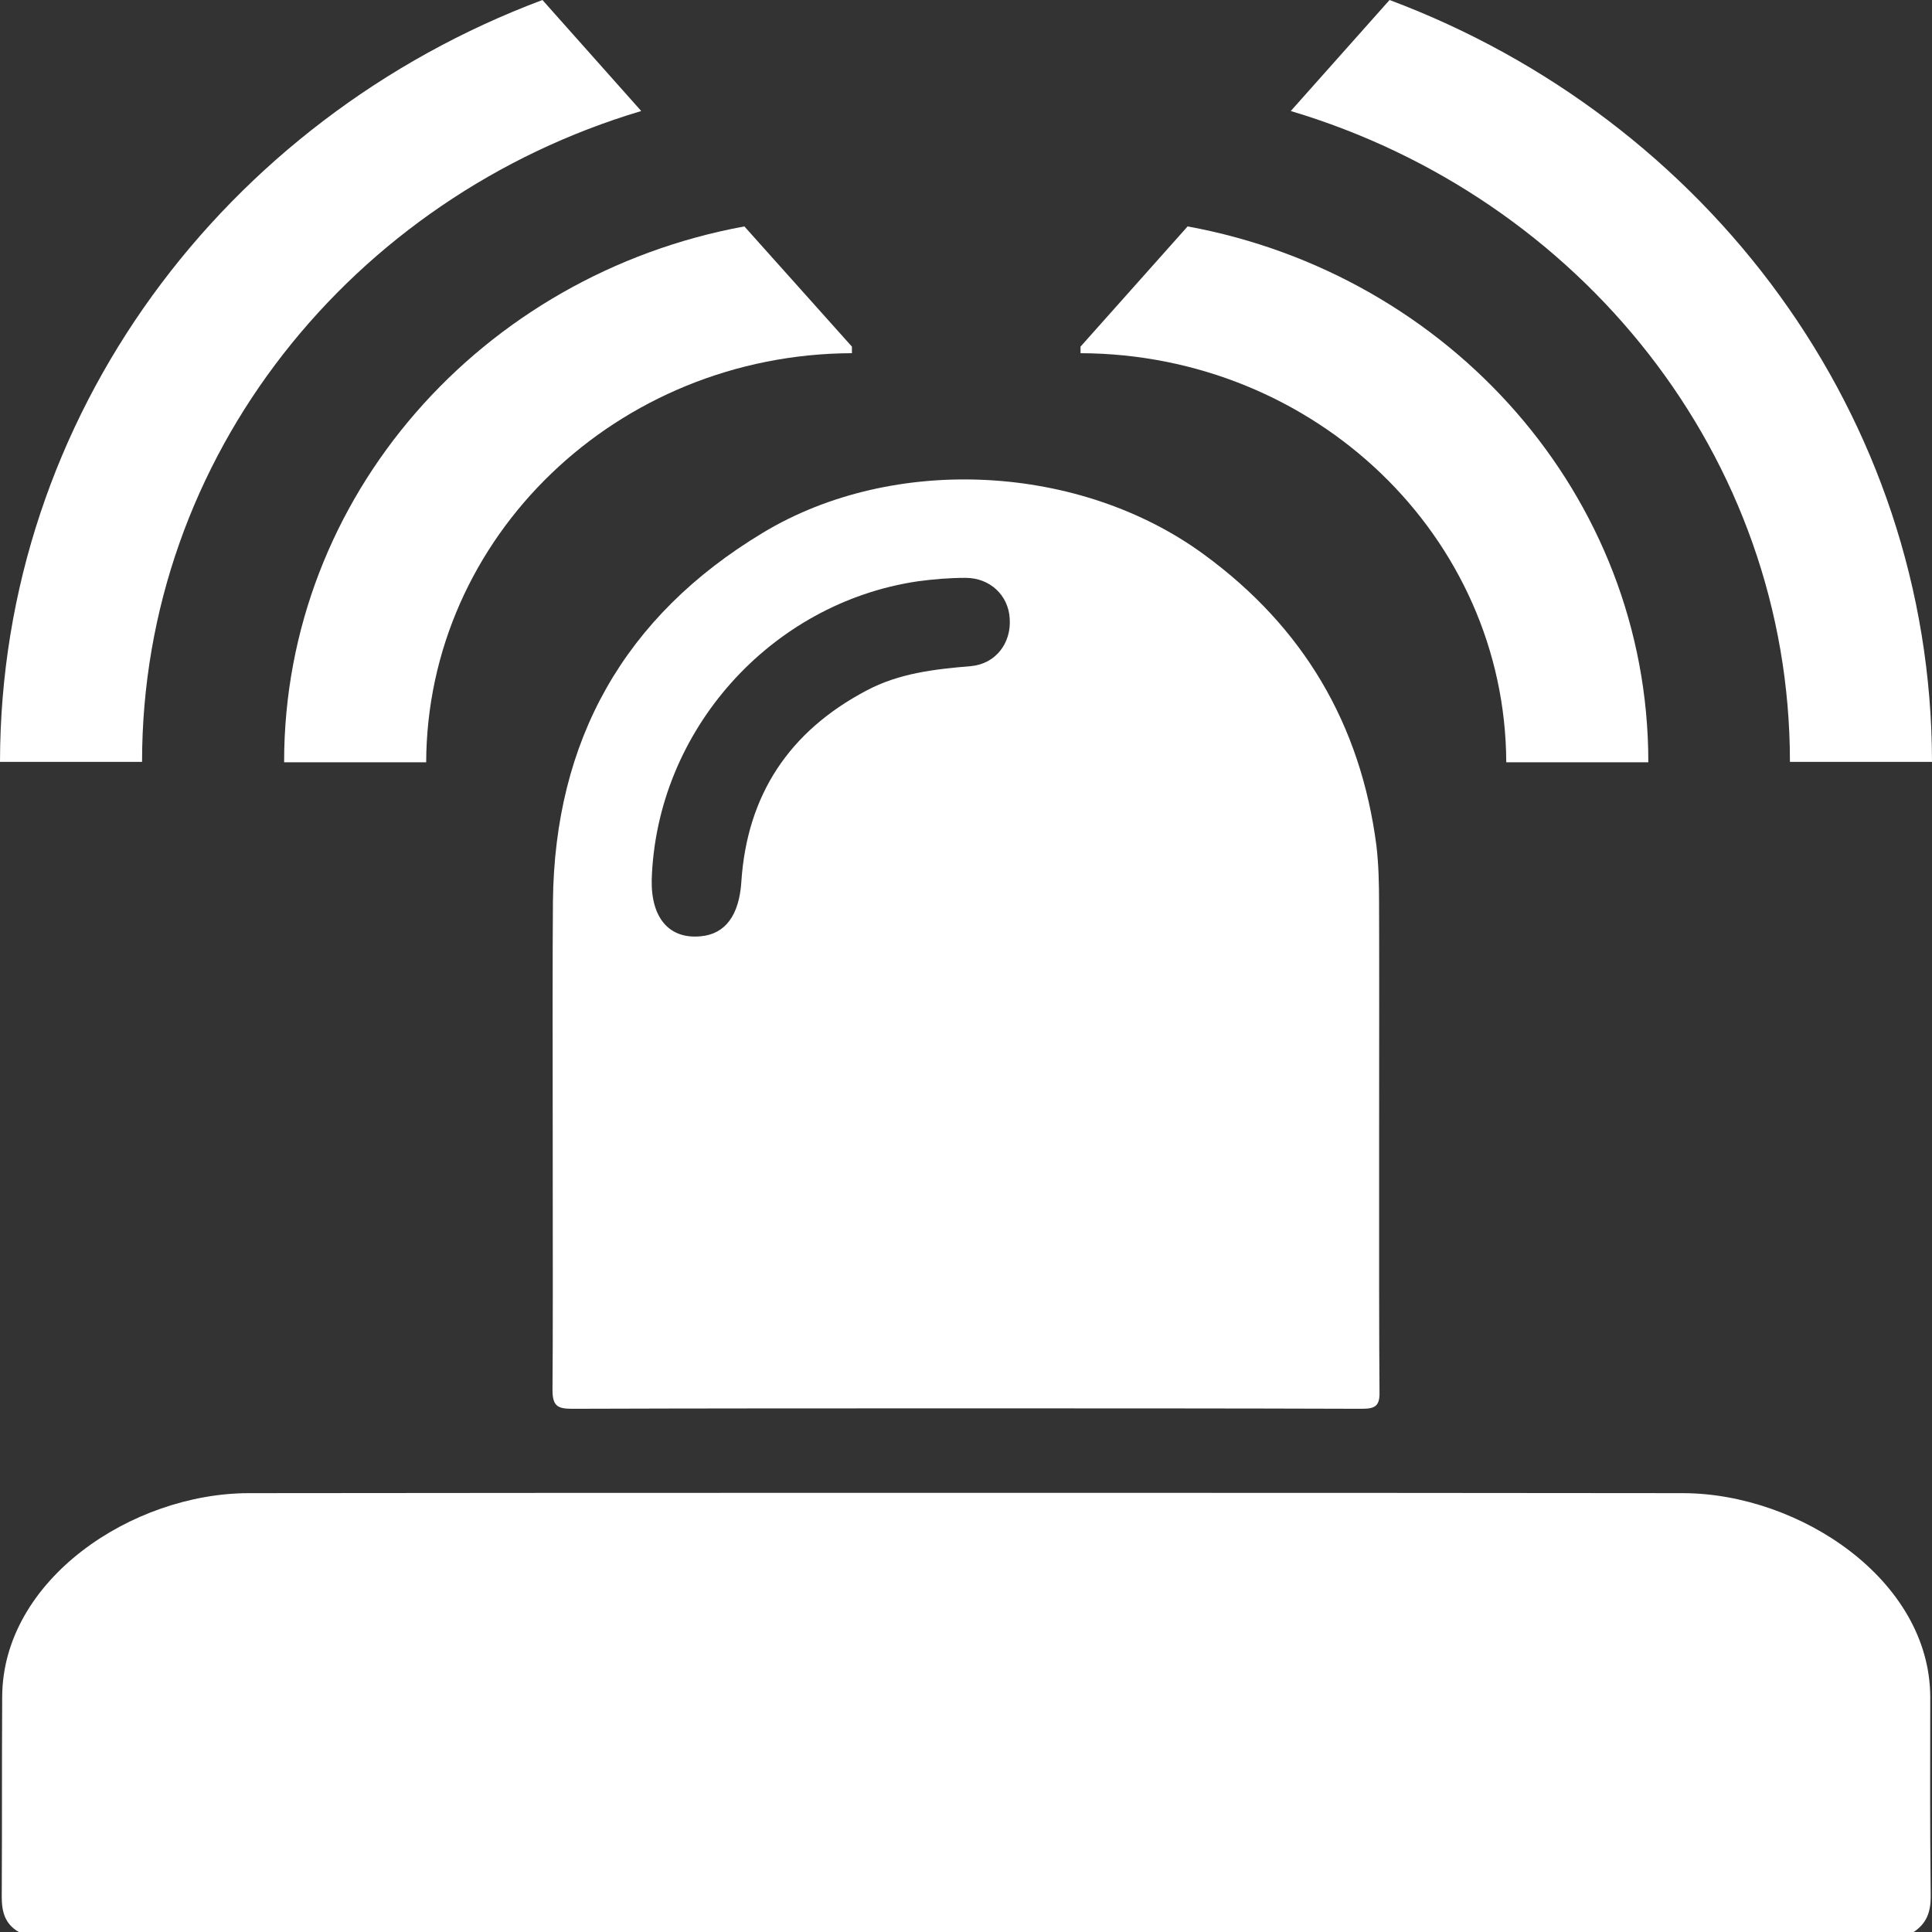
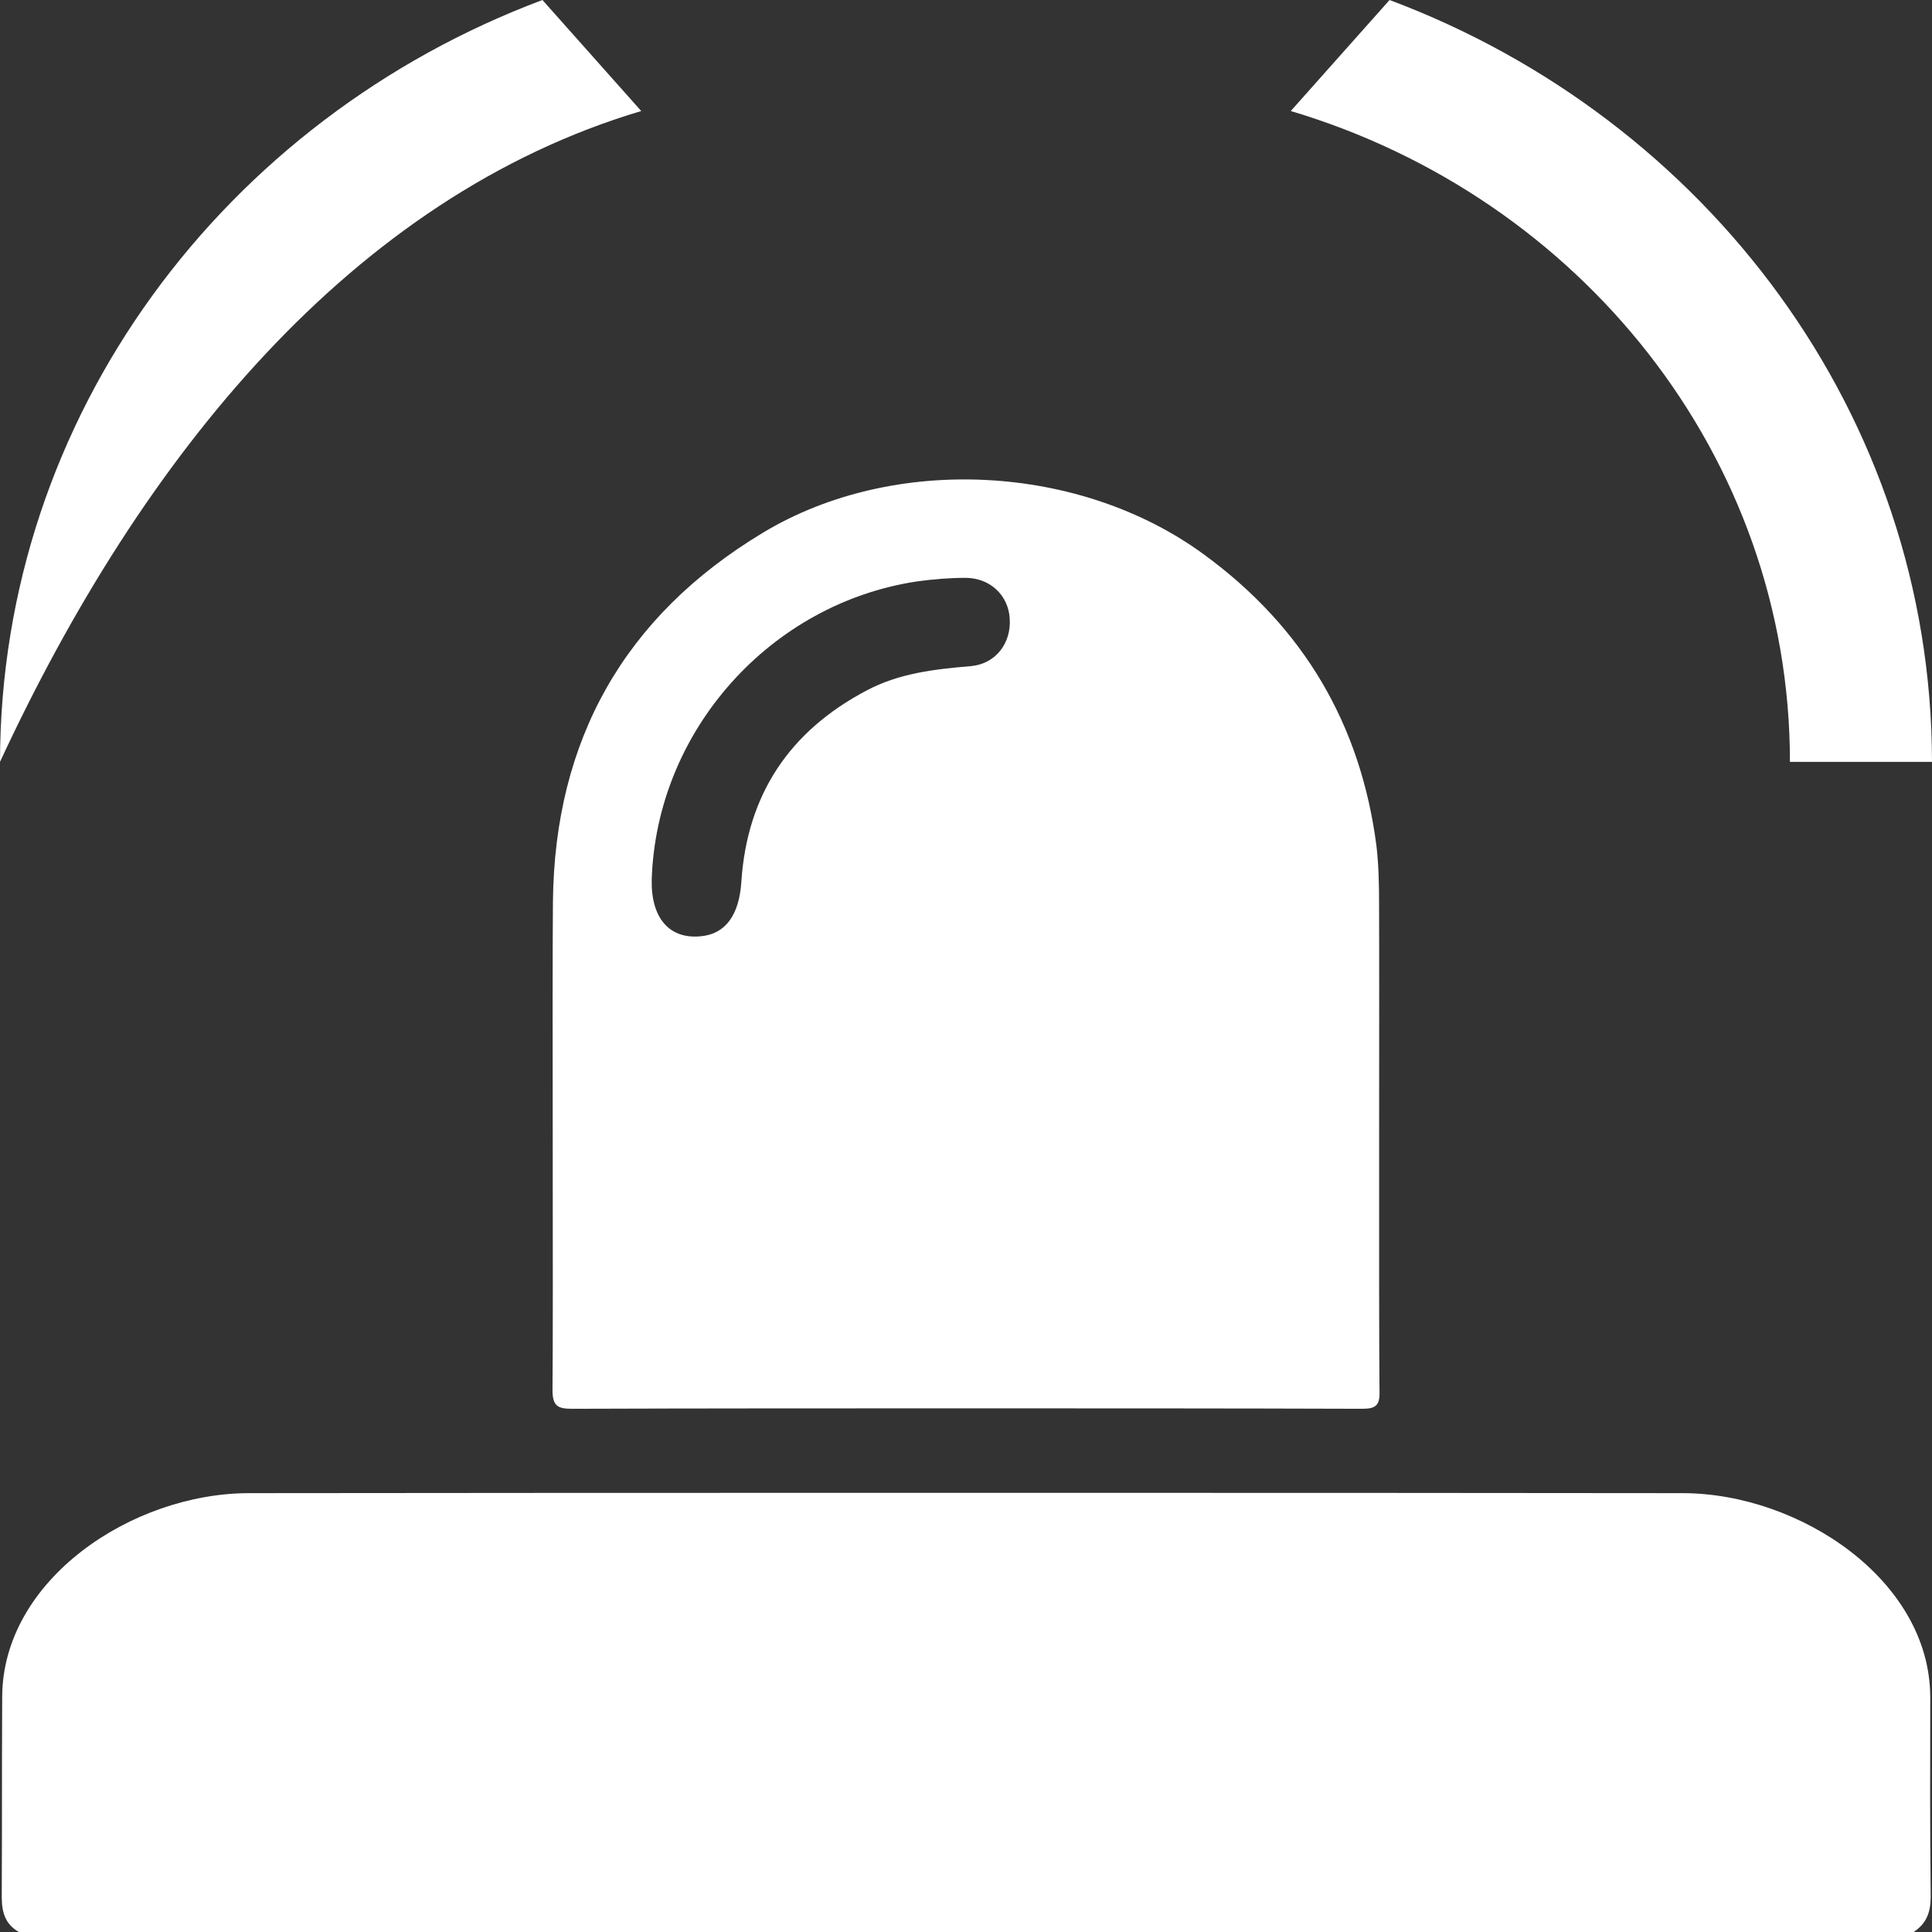
<svg xmlns="http://www.w3.org/2000/svg" version="1.1" id="Ebene_1" x="0px" y="0px" viewBox="0 0 442 442" style="enable-background:new 0 0 442 442;" xml:space="preserve">
  <rect x="0" y="0" width="442" height="442" fill="#333333" stroke="none" />
  <style type="text/css">
	.st0{fill:#FFFFFF;}
</style>
  <g>
    <path class="st0" d="M441.6,388.2c-0.1-26.7-29.8-46.5-56.5-46.6c-69.4-0.1-258.7-0.1-328.1,0c-26.8,0-56.4,19.8-56.5,46.6   c-0.1,22.3,0,23.5-0.1,45.8c0,3.5,0.8,6.2,3.9,8c97.8,0,335.6,0,433.5,0c2.9-1.9,3.9-4.5,3.9-8   C441.5,411.7,441.6,410.4,441.6,388.2z" />
    <path class="st0" d="M126.4,318c0,3.7,1.2,4.3,4.5,4.3c29.9-0.1,59.8-0.1,89.8-0.1c30.3,0,60.6,0,90.9,0.1c3.1,0,4.1-0.7,4-4   c-0.2-21.3,0-90.5-0.1-111.8c0-4.3-0.1-8.7-0.6-13c-3.6-27.8-16.7-50-39.4-66.6c-28.3-20.8-71-23.1-101-5   c-31.7,19.1-47.6,47.4-48,84.3C126.3,227.5,126.6,296.8,126.4,318z M149.1,201.2c1.1-34.1,27.2-63.2,60.8-68.2   c3.7-0.5,7.3-0.8,11-0.8c5.6,0,9.8,4,10.1,9.3c0.4,5.6-3.2,10.4-8.9,10.9c-8.3,0.7-16.4,1.6-23.9,5.6   c-17.6,9.3-27.3,23.8-28.6,43.8c-0.5,7.5-3.6,11.9-9.3,12.4C153.1,214.9,148.9,210,149.1,201.2z" />
  </g>
  <g>
-     <path class="st0" d="M146.7,25.4L124.1,0C51.5,27.2,0.1,95,0,174.3h32.5C32.5,104.3,80.6,45.1,146.7,25.4z" />
-     <path class="st0" d="M170.3,51.8C110.3,62.8,65,113.5,65,174.3c0,0,0,0,0,0.1h32.5c0.2-51.6,43.7-93.4,97.4-93.6v-1.5L170.3,51.8z" />
+     <path class="st0" d="M146.7,25.4L124.1,0C51.5,27.2,0.1,95,0,174.3C32.5,104.3,80.6,45.1,146.7,25.4z" />
  </g>
  <g>
    <path class="st0" d="M295.3,25.4L317.9,0c72.6,27.2,124,95,124.1,174.3h-32.5C409.5,104.3,361.4,45.1,295.3,25.4z" />
-     <path class="st0" d="M271.7,51.8c60,11,105.4,61.6,105.4,122.5c0,0,0,0,0,0.1h-32.5c-0.2-51.6-43.7-93.4-97.4-93.6v-1.5L271.7,51.8   z" />
  </g>
</svg>